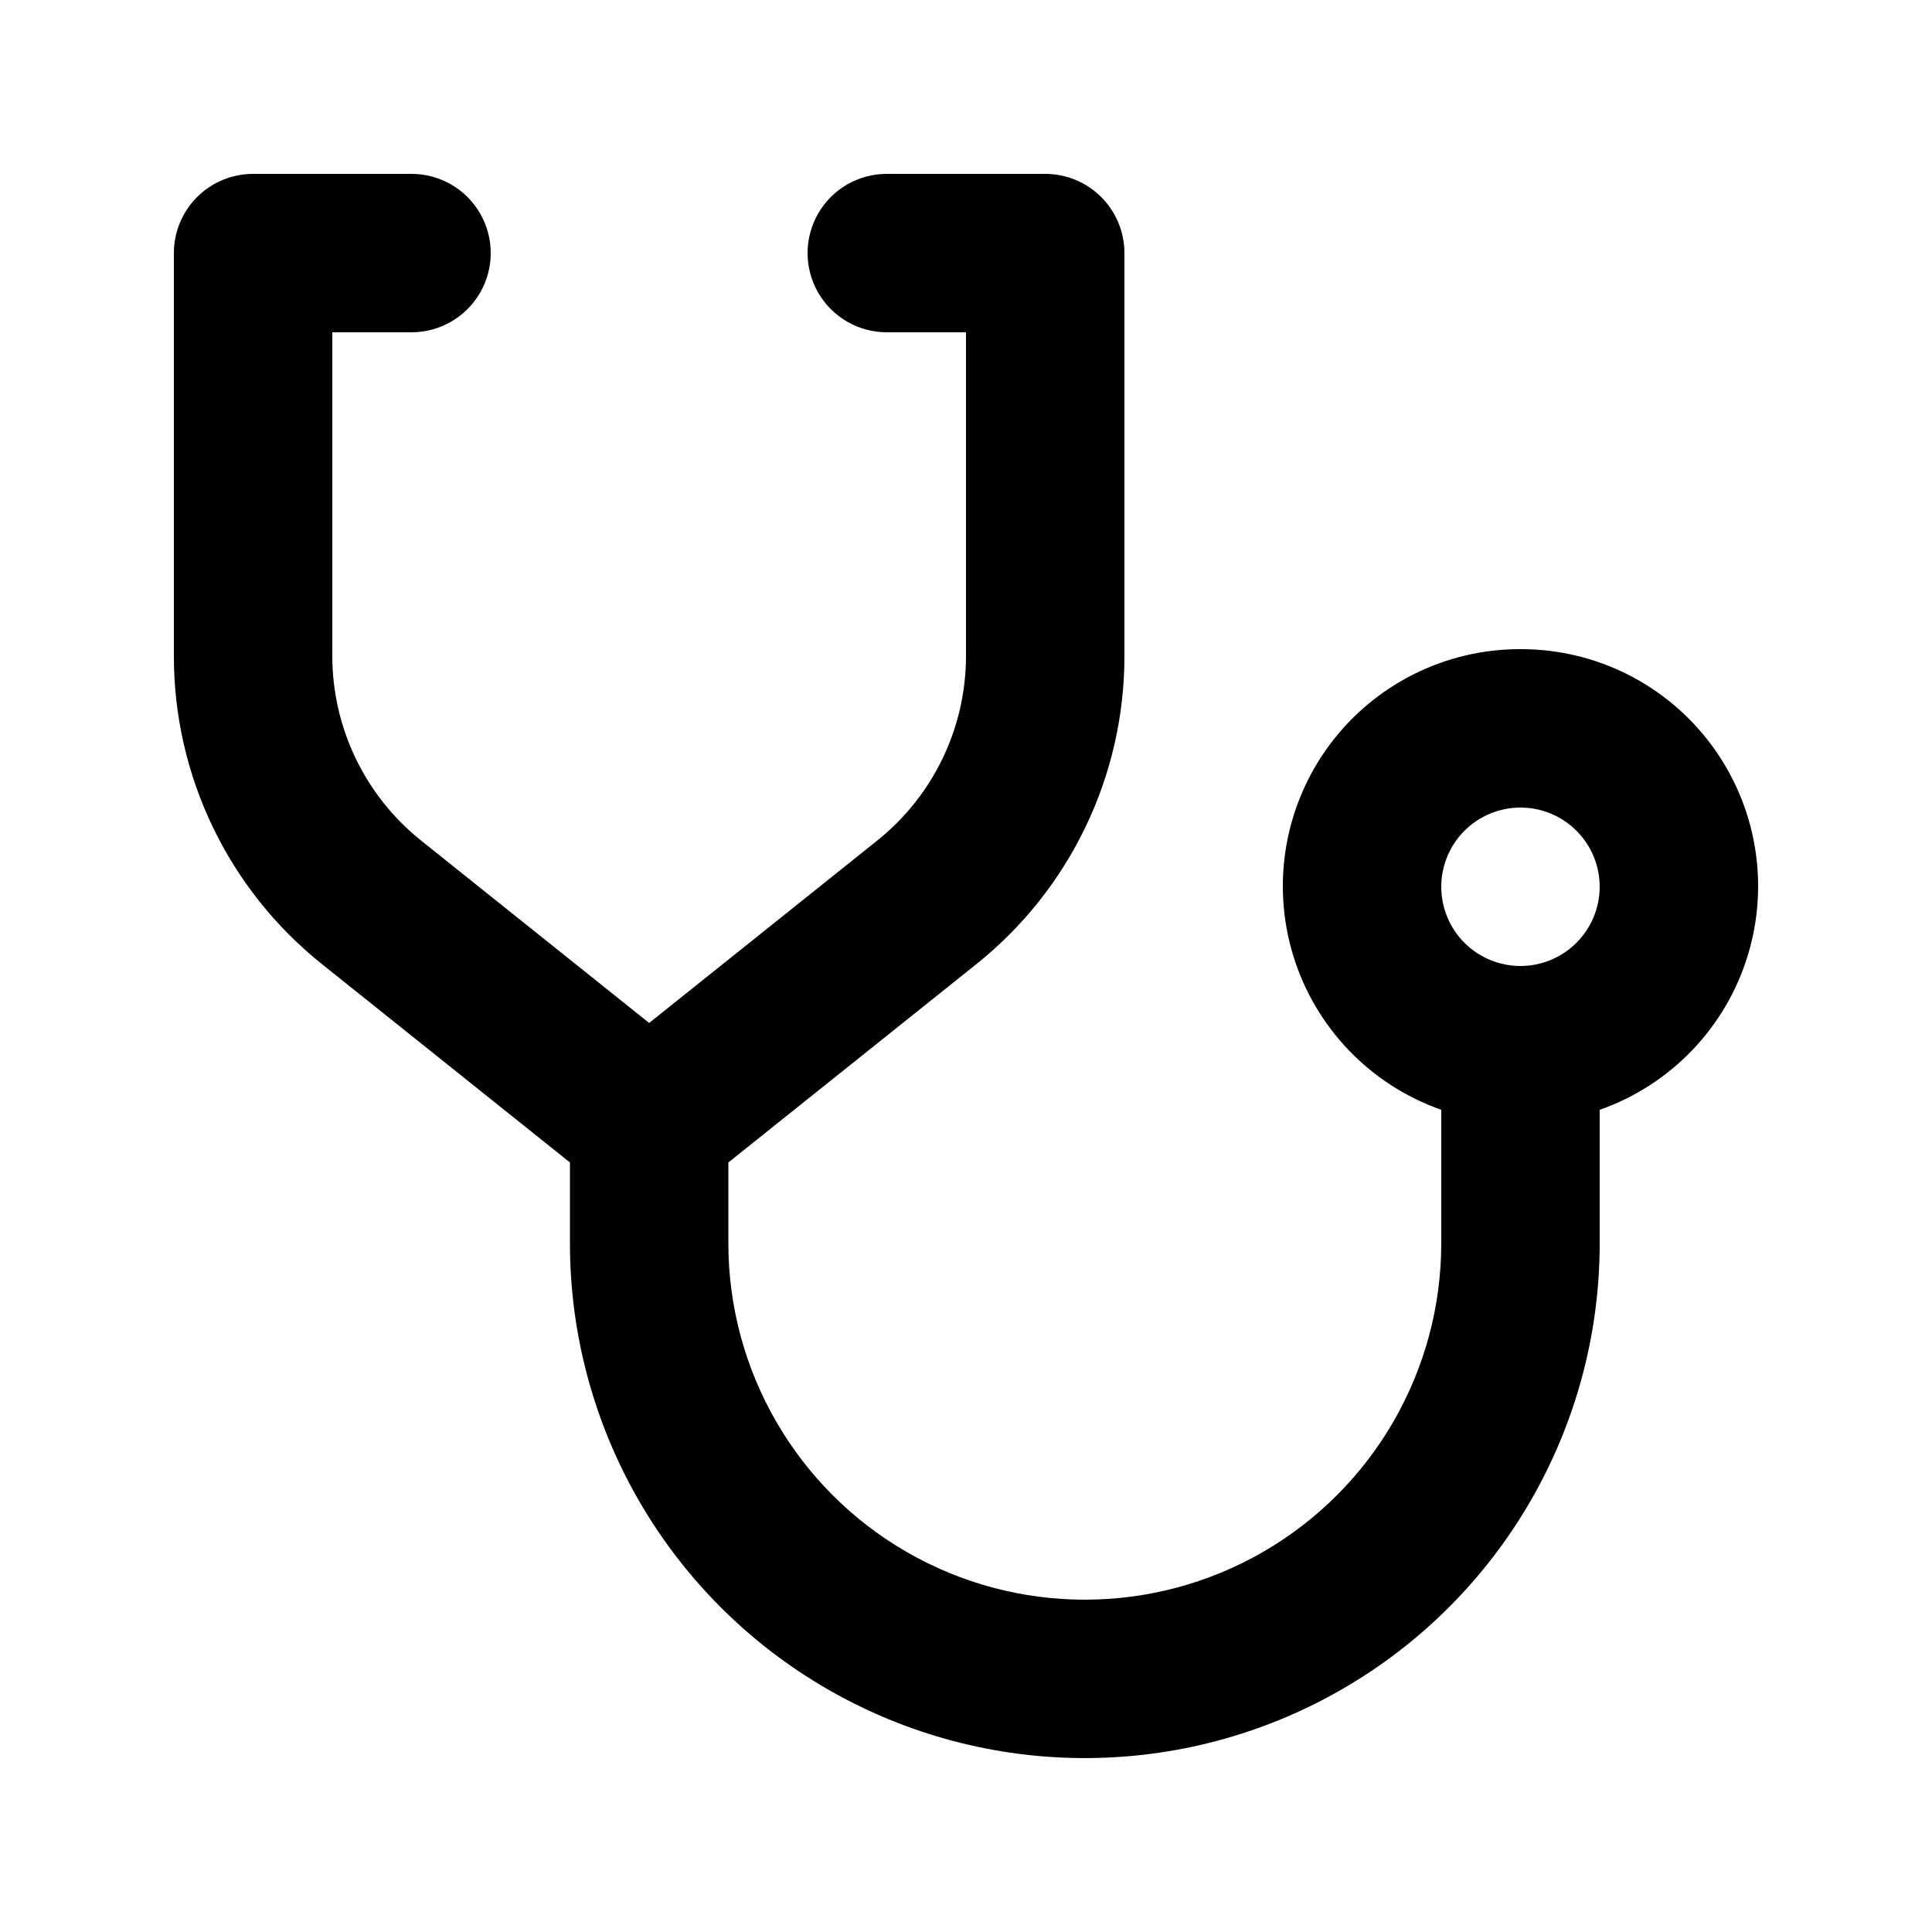
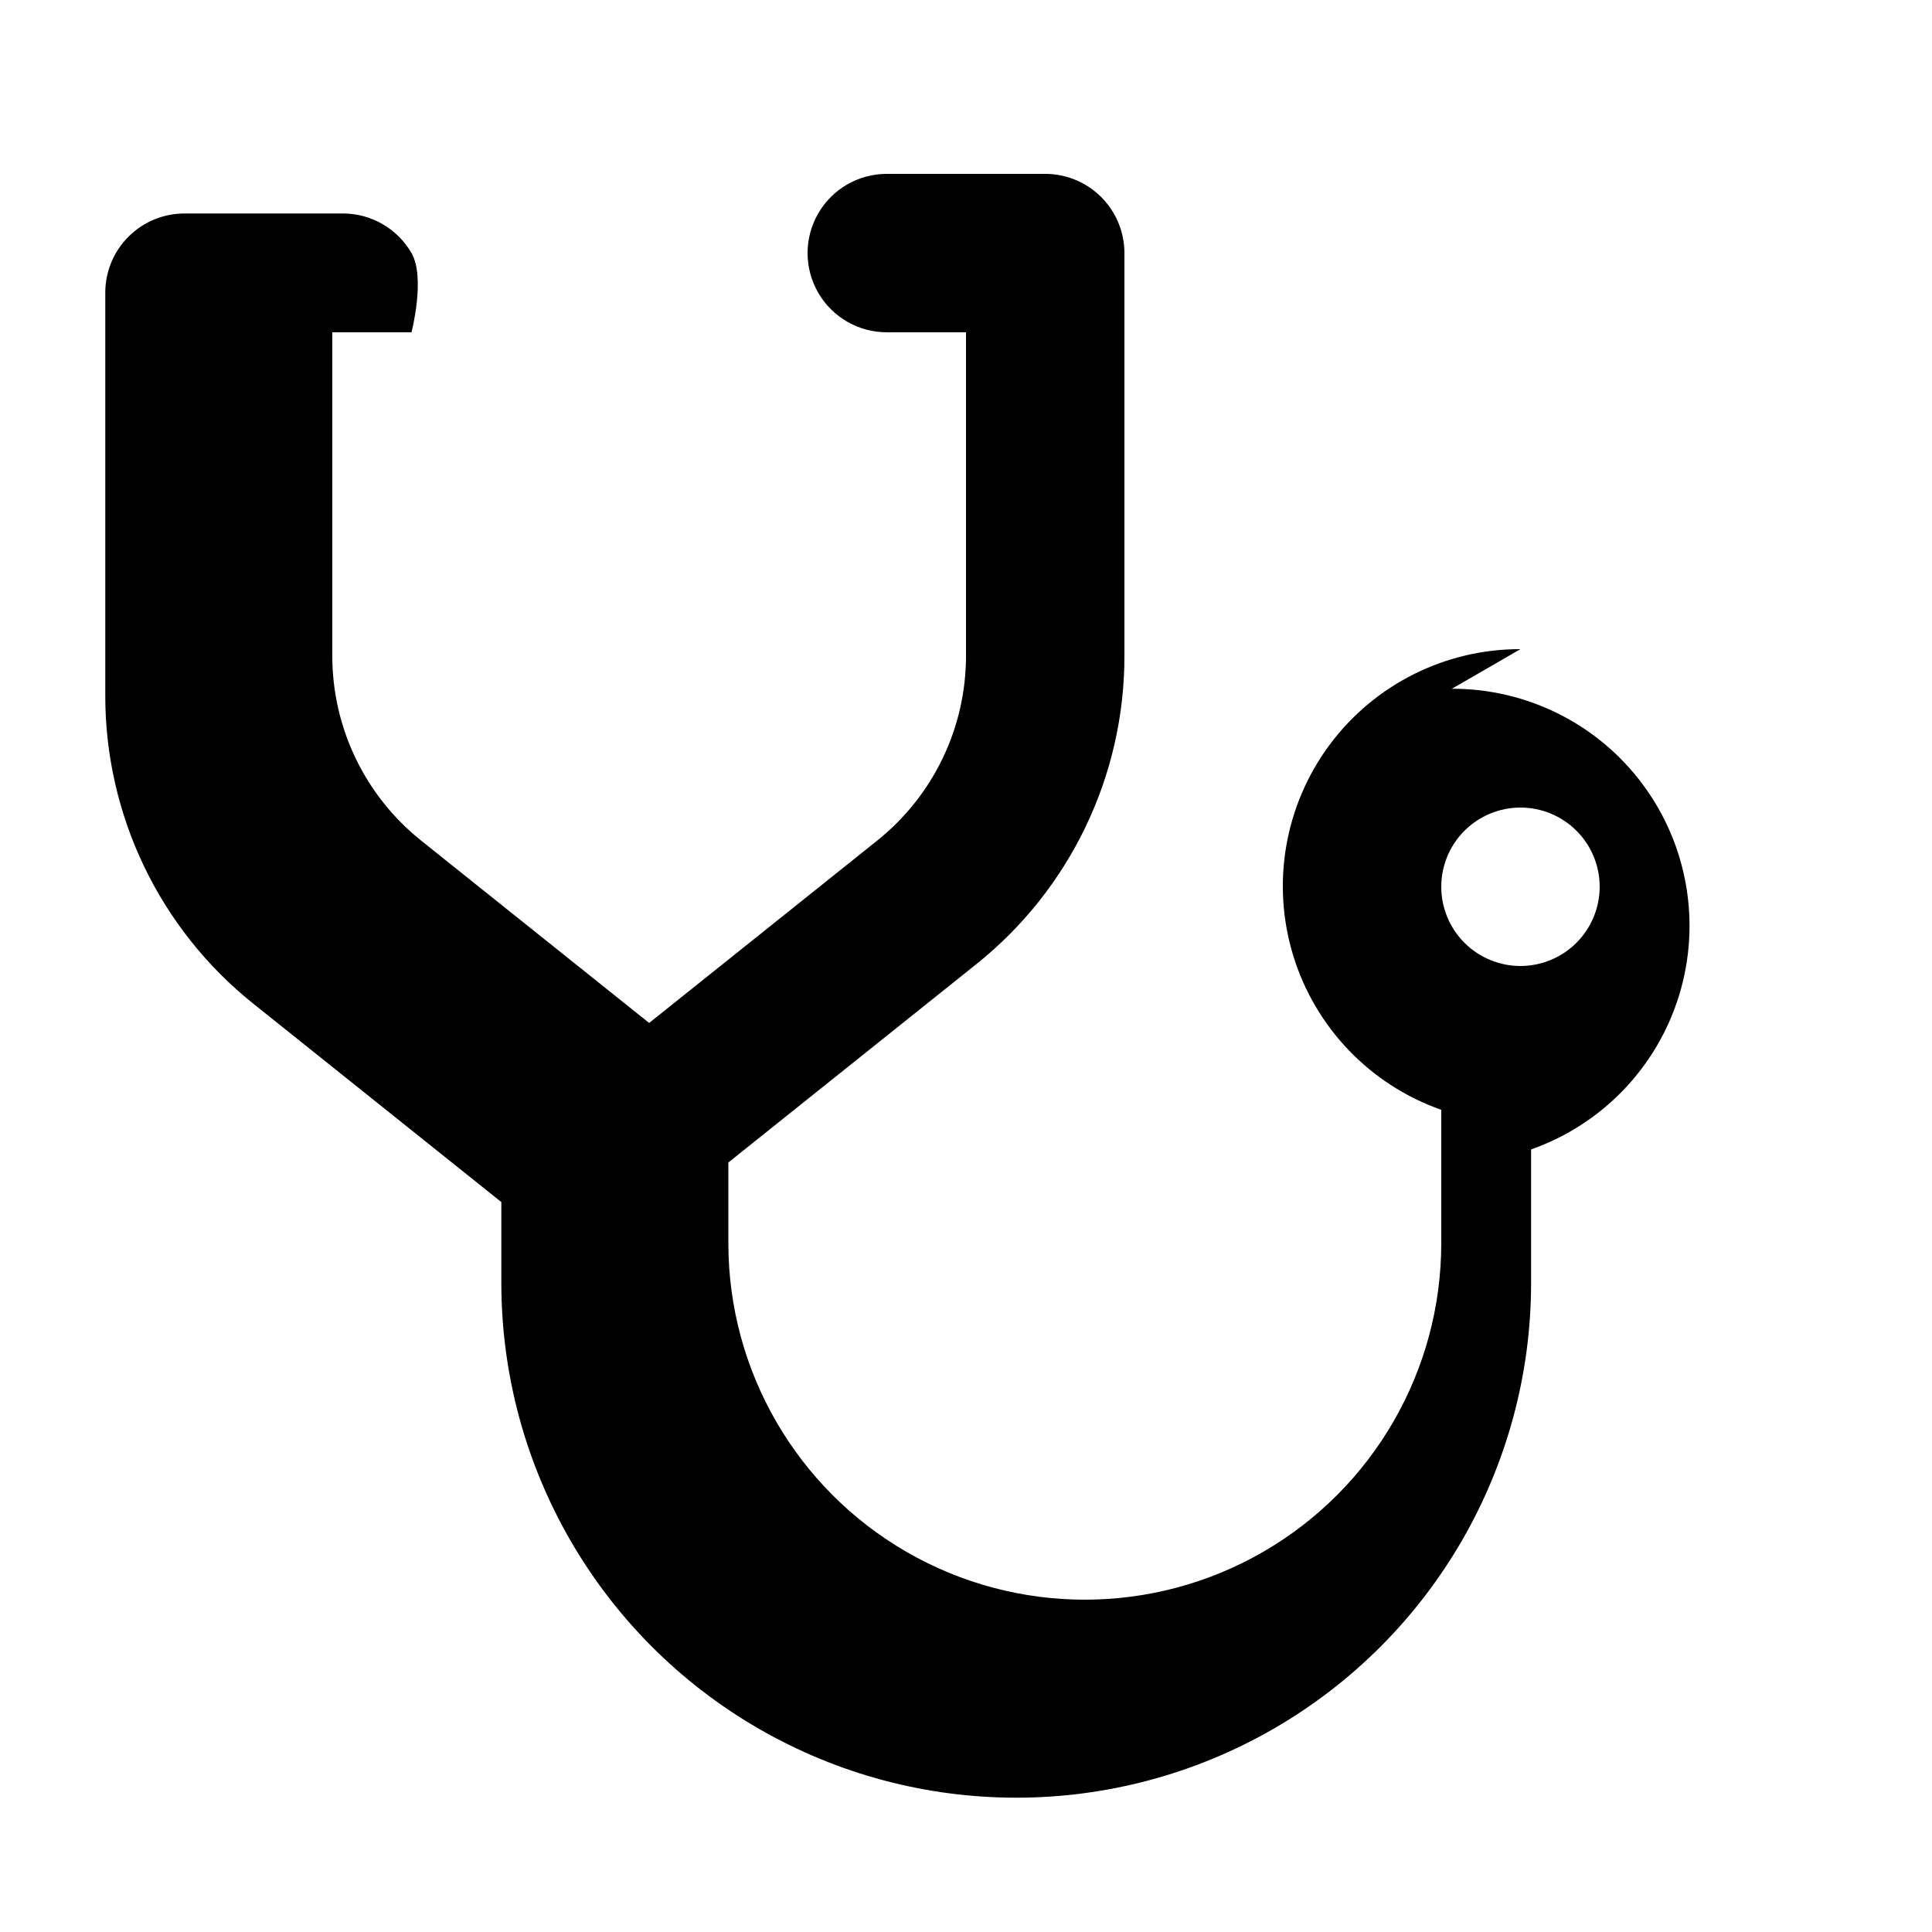
<svg xmlns="http://www.w3.org/2000/svg" fill="#000000" width="800px" height="800px" version="1.1" viewBox="144 144 512 512">
-   <path d="m546.94 316.03c-19.949-0.051-38.738 9.379-50.621 25.406-11.879 16.027-15.441 36.746-9.598 55.82 5.848 19.074 20.406 34.238 39.227 40.855v35.359c0 33.746-18.004 64.934-47.23 81.805-29.227 16.875-65.238 16.875-94.465 0-29.227-16.871-47.23-48.059-47.23-81.805v-21.402l65.578-52.449c24.953-19.875 39.457-50.062 39.383-81.961v-106.59c0-5.566-2.215-10.906-6.148-14.844-3.938-3.938-9.277-6.148-14.844-6.148h-41.984c-7.5 0-14.43 4-18.18 10.496-3.75 6.496-3.75 14.496 0 20.992s10.68 10.496 18.18 10.496h20.992v85.598c0.043 19.141-8.656 37.254-23.629 49.18l-60.34 48.258-60.332-48.258c-14.977-11.922-23.684-30.035-23.637-49.18v-85.598h20.992c7.5 0 14.43-4 18.18-10.496s3.75-14.496 0-20.992c-3.75-6.496-10.68-10.496-18.18-10.496h-41.984c-5.566 0-10.906 2.211-14.844 6.148s-6.148 9.277-6.148 14.844v106.59c-0.078 31.902 14.43 62.09 39.391 81.961l65.57 52.445v21.406c0 48.746 26.008 93.793 68.223 118.16 42.219 24.375 94.23 24.375 136.45 0 42.219-24.371 68.223-69.418 68.223-118.16v-35.359c18.824-6.617 33.383-21.781 39.227-40.855 5.848-19.074 2.285-39.793-9.598-55.82-11.879-16.027-30.668-25.457-50.621-25.406zm0 83.969c-5.566 0-10.906-2.215-14.844-6.148-3.934-3.938-6.148-9.277-6.148-14.844 0-5.57 2.215-10.91 6.148-14.844 3.938-3.938 9.277-6.148 14.844-6.148 5.57 0 10.91 2.211 14.844 6.148 3.938 3.934 6.148 9.273 6.148 14.844-0.004 5.562-2.219 10.898-6.156 14.836-3.934 3.934-9.27 6.148-14.836 6.156z" />
+   <path d="m546.94 316.03c-19.949-0.051-38.738 9.379-50.621 25.406-11.879 16.027-15.441 36.746-9.598 55.82 5.848 19.074 20.406 34.238 39.227 40.855v35.359c0 33.746-18.004 64.934-47.23 81.805-29.227 16.875-65.238 16.875-94.465 0-29.227-16.871-47.23-48.059-47.23-81.805v-21.402l65.578-52.449c24.953-19.875 39.457-50.062 39.383-81.961v-106.59c0-5.566-2.215-10.906-6.148-14.844-3.938-3.938-9.277-6.148-14.844-6.148h-41.984c-7.5 0-14.43 4-18.18 10.496-3.75 6.496-3.75 14.496 0 20.992s10.68 10.496 18.18 10.496h20.992v85.598c0.043 19.141-8.656 37.254-23.629 49.18l-60.34 48.258-60.332-48.258c-14.977-11.922-23.684-30.035-23.637-49.18v-85.598h20.992s3.75-14.496 0-20.992c-3.75-6.496-10.68-10.496-18.18-10.496h-41.984c-5.566 0-10.906 2.211-14.844 6.148s-6.148 9.277-6.148 14.844v106.59c-0.078 31.902 14.43 62.09 39.391 81.961l65.57 52.445v21.406c0 48.746 26.008 93.793 68.223 118.16 42.219 24.375 94.23 24.375 136.45 0 42.219-24.371 68.223-69.418 68.223-118.16v-35.359c18.824-6.617 33.383-21.781 39.227-40.855 5.848-19.074 2.285-39.793-9.598-55.82-11.879-16.027-30.668-25.457-50.621-25.406zm0 83.969c-5.566 0-10.906-2.215-14.844-6.148-3.934-3.938-6.148-9.277-6.148-14.844 0-5.57 2.215-10.91 6.148-14.844 3.938-3.938 9.277-6.148 14.844-6.148 5.57 0 10.91 2.211 14.844 6.148 3.938 3.934 6.148 9.273 6.148 14.844-0.004 5.562-2.219 10.898-6.156 14.836-3.934 3.934-9.27 6.148-14.836 6.156z" />
</svg>